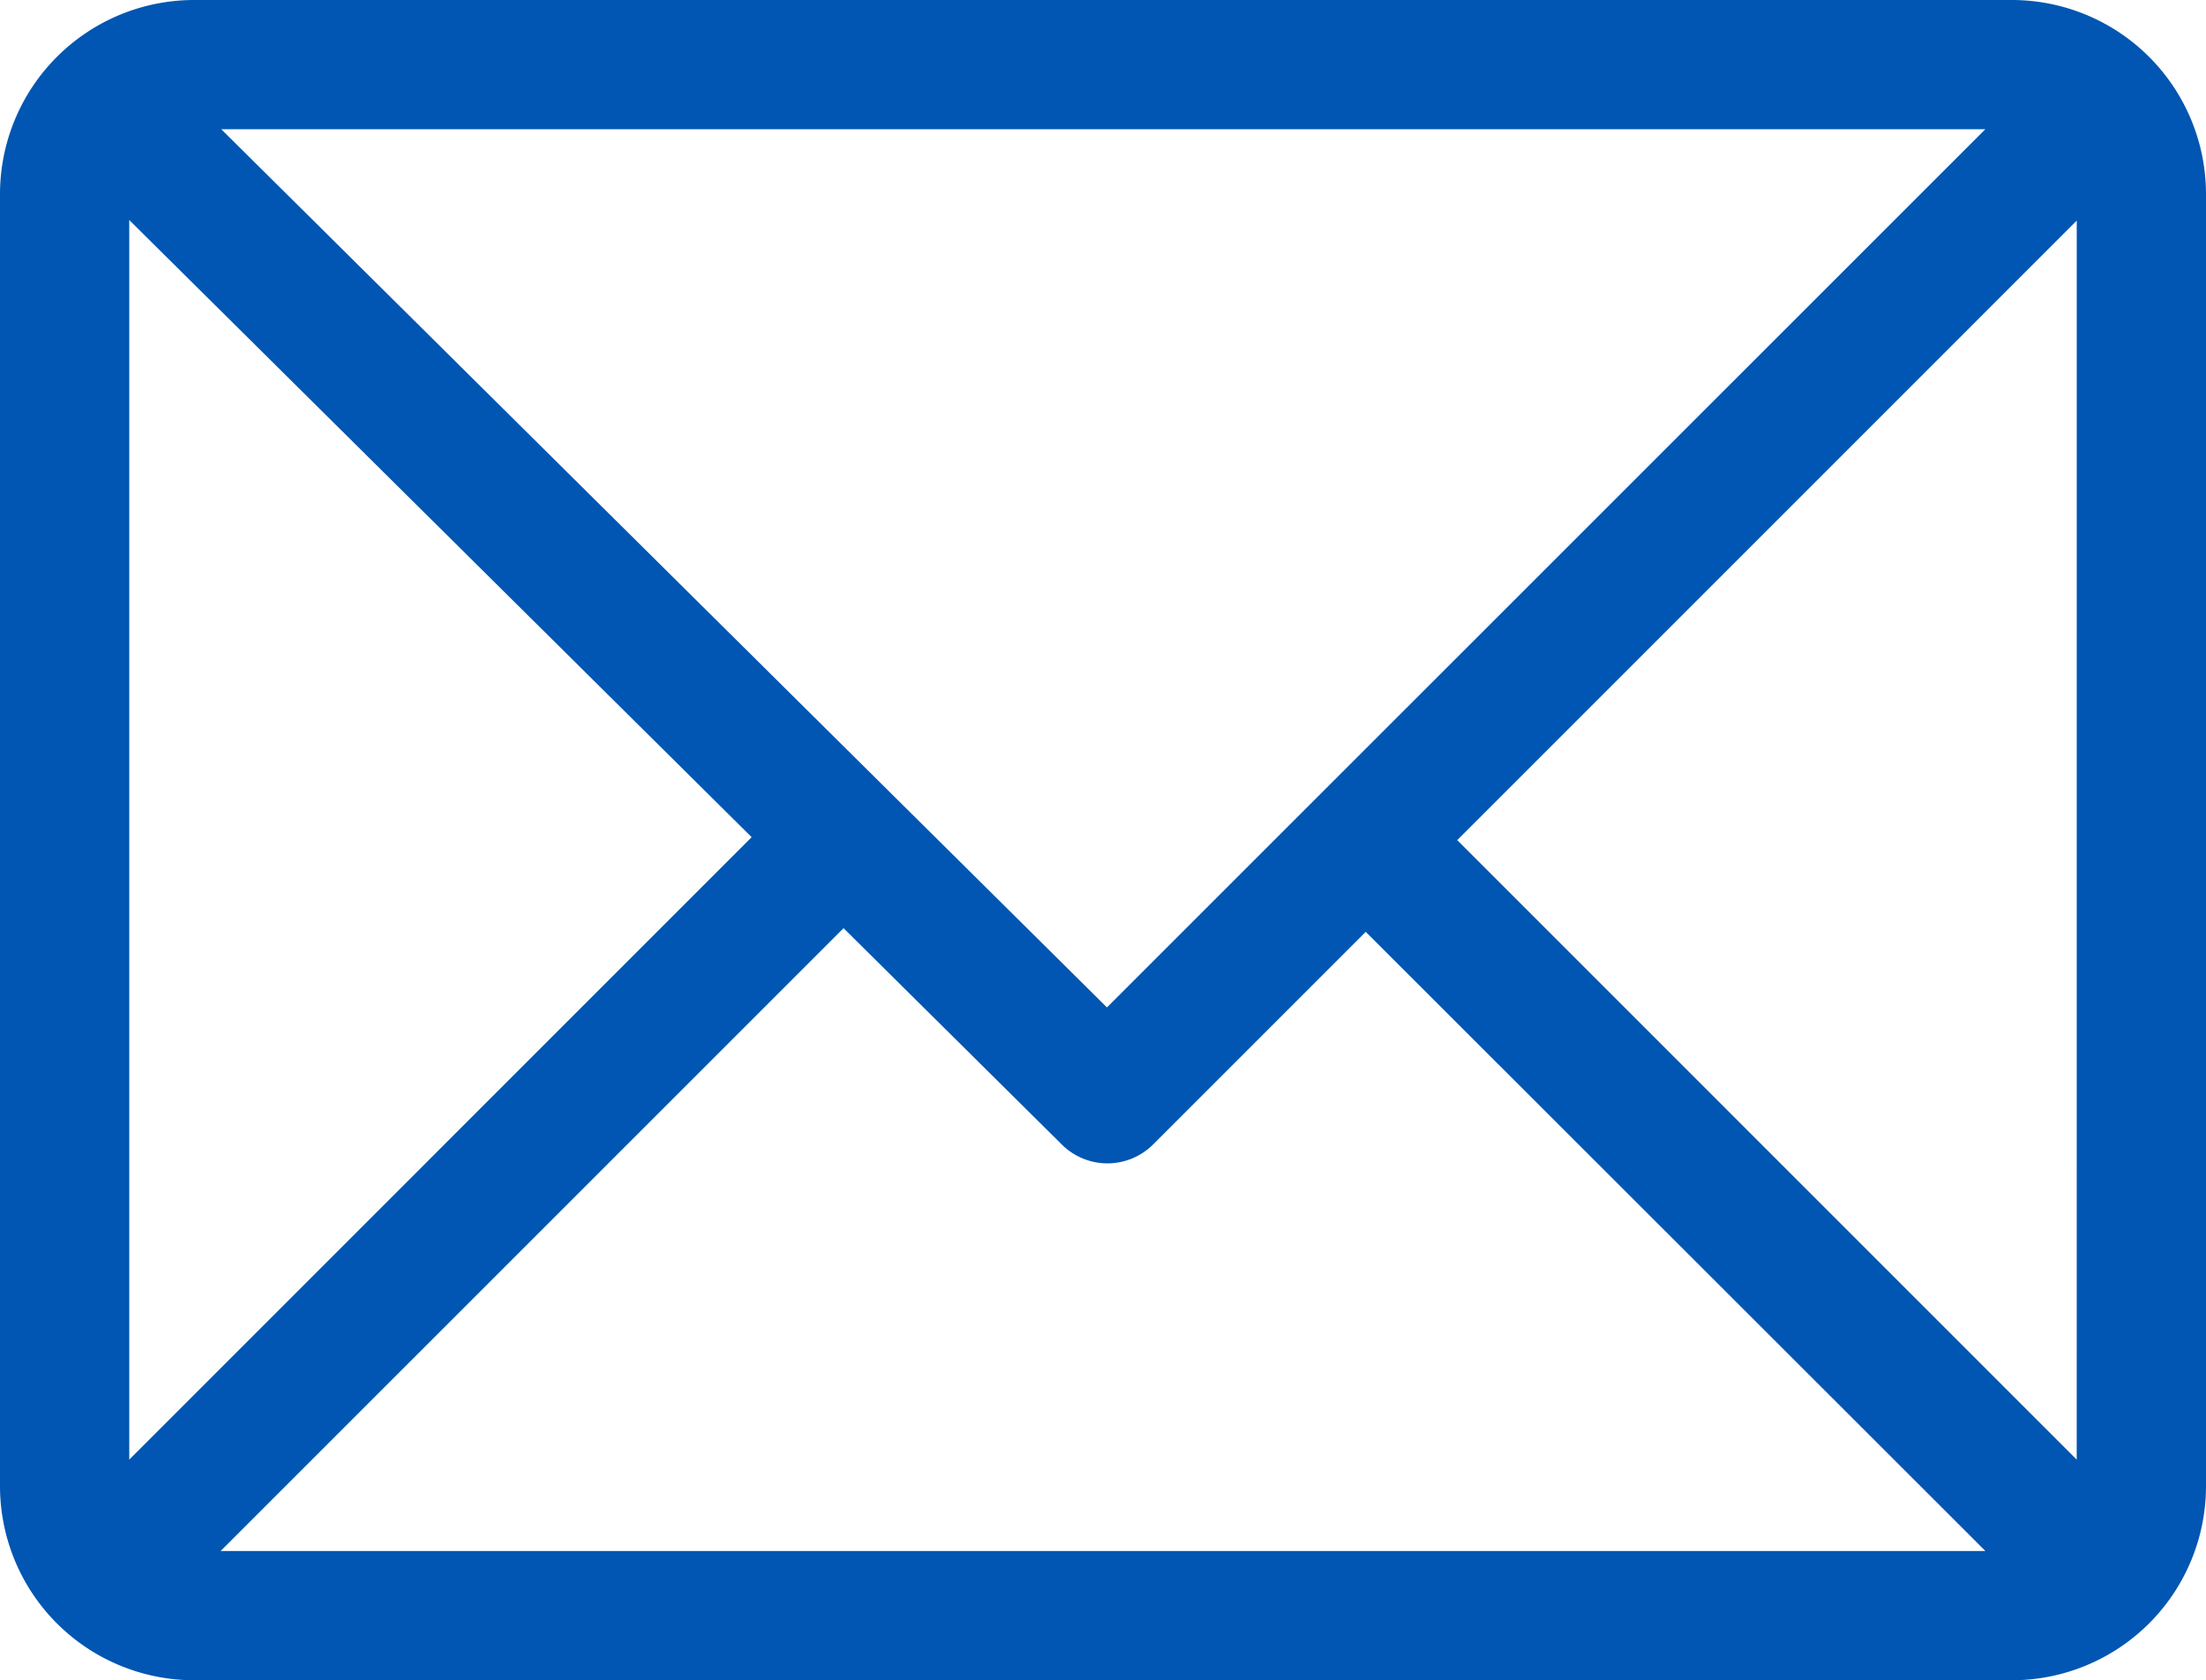
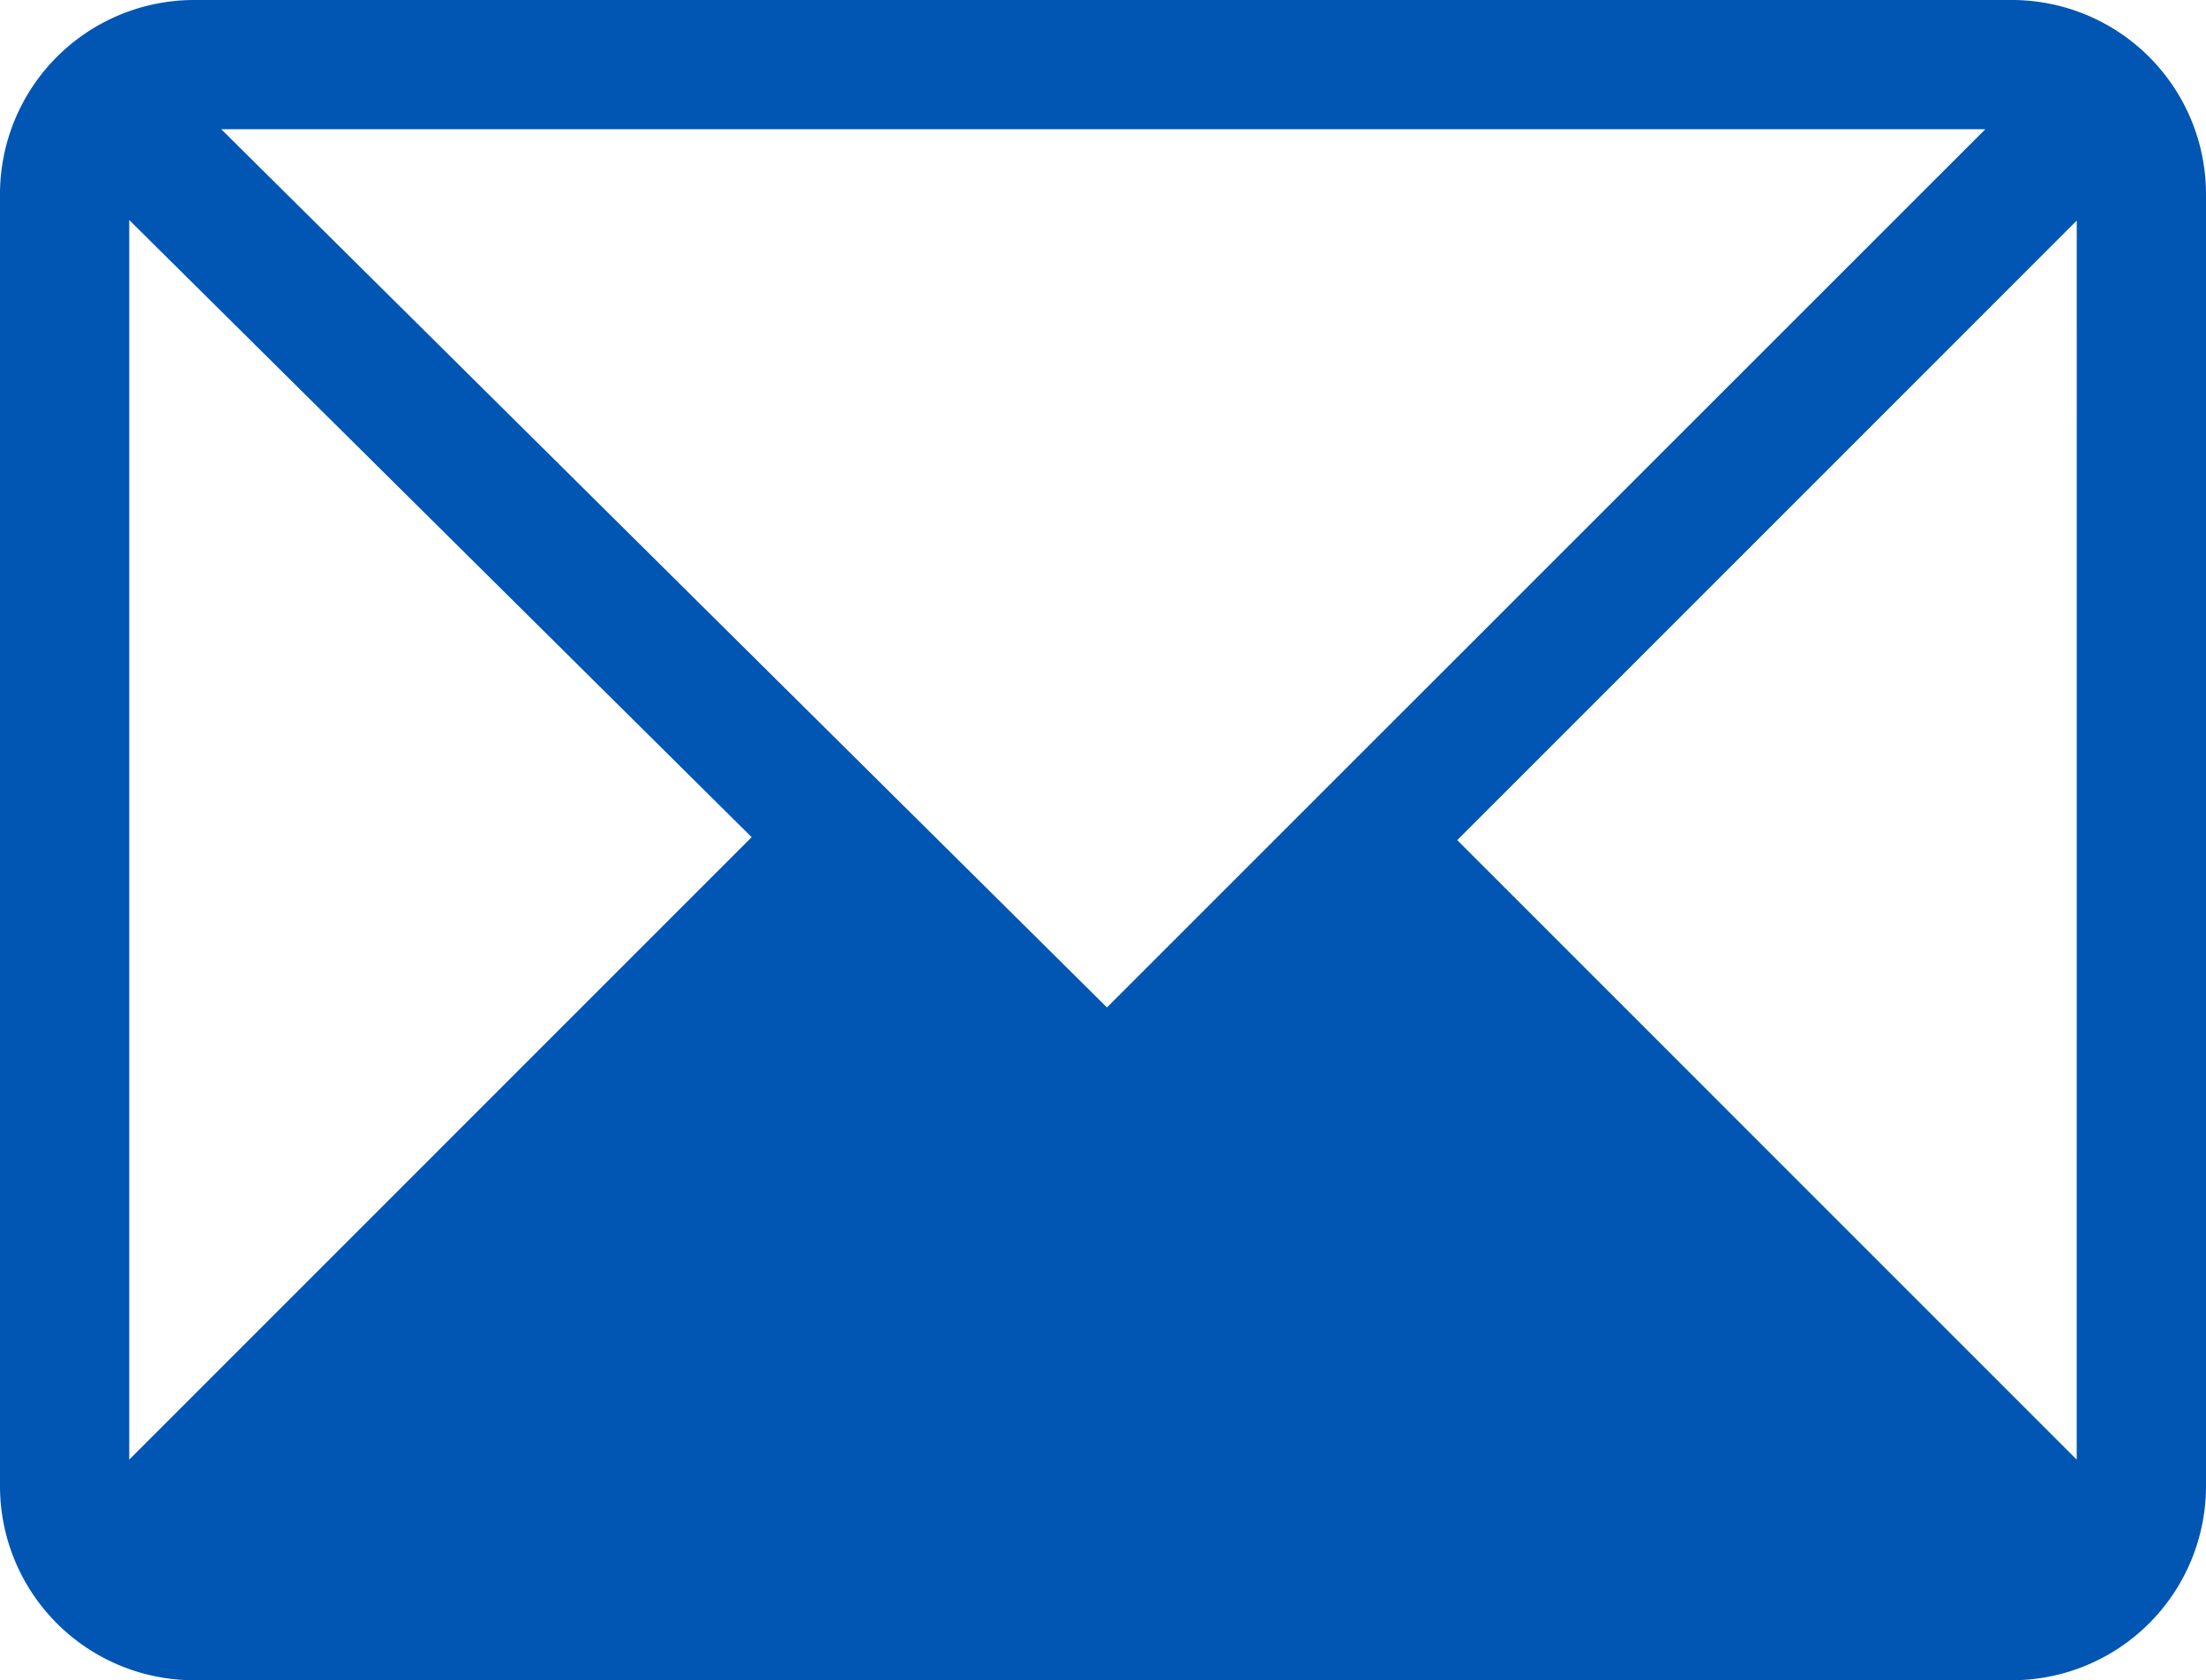
<svg xmlns="http://www.w3.org/2000/svg" id="Group_978" data-name="Group 978" width="56" height="42.656" viewBox="0 0 56 42.656">
-   <path id="Path_24203" data-name="Path 24203" d="M51.078,61H4.922A4.93,4.93,0,0,0,0,65.922V98.734a4.93,4.93,0,0,0,4.922,4.922H51.078A4.93,4.93,0,0,0,56,98.734V65.922A4.93,4.93,0,0,0,51.078,61Zm-.68,3.281L28.1,86.575,5.617,64.281ZM3.281,98.055V66.586l15.8,15.667Zm2.32,2.32L21.414,84.563l5.541,5.493a1.641,1.641,0,0,0,2.315,0l5.4-5.4L50.4,100.375Zm47.117-2.32L36.992,82.328,52.719,66.6Z" transform="translate(0 -61)" fill="#0056b2" />
+   <path id="Path_24203" data-name="Path 24203" d="M51.078,61H4.922A4.93,4.93,0,0,0,0,65.922V98.734a4.93,4.93,0,0,0,4.922,4.922H51.078A4.93,4.93,0,0,0,56,98.734V65.922A4.93,4.93,0,0,0,51.078,61Zm-.68,3.281L28.1,86.575,5.617,64.281ZM3.281,98.055V66.586l15.8,15.667Zm2.32,2.32l5.541,5.493a1.641,1.641,0,0,0,2.315,0l5.4-5.4L50.4,100.375Zm47.117-2.32L36.992,82.328,52.719,66.6Z" transform="translate(0 -61)" fill="#0056b2" />
</svg>